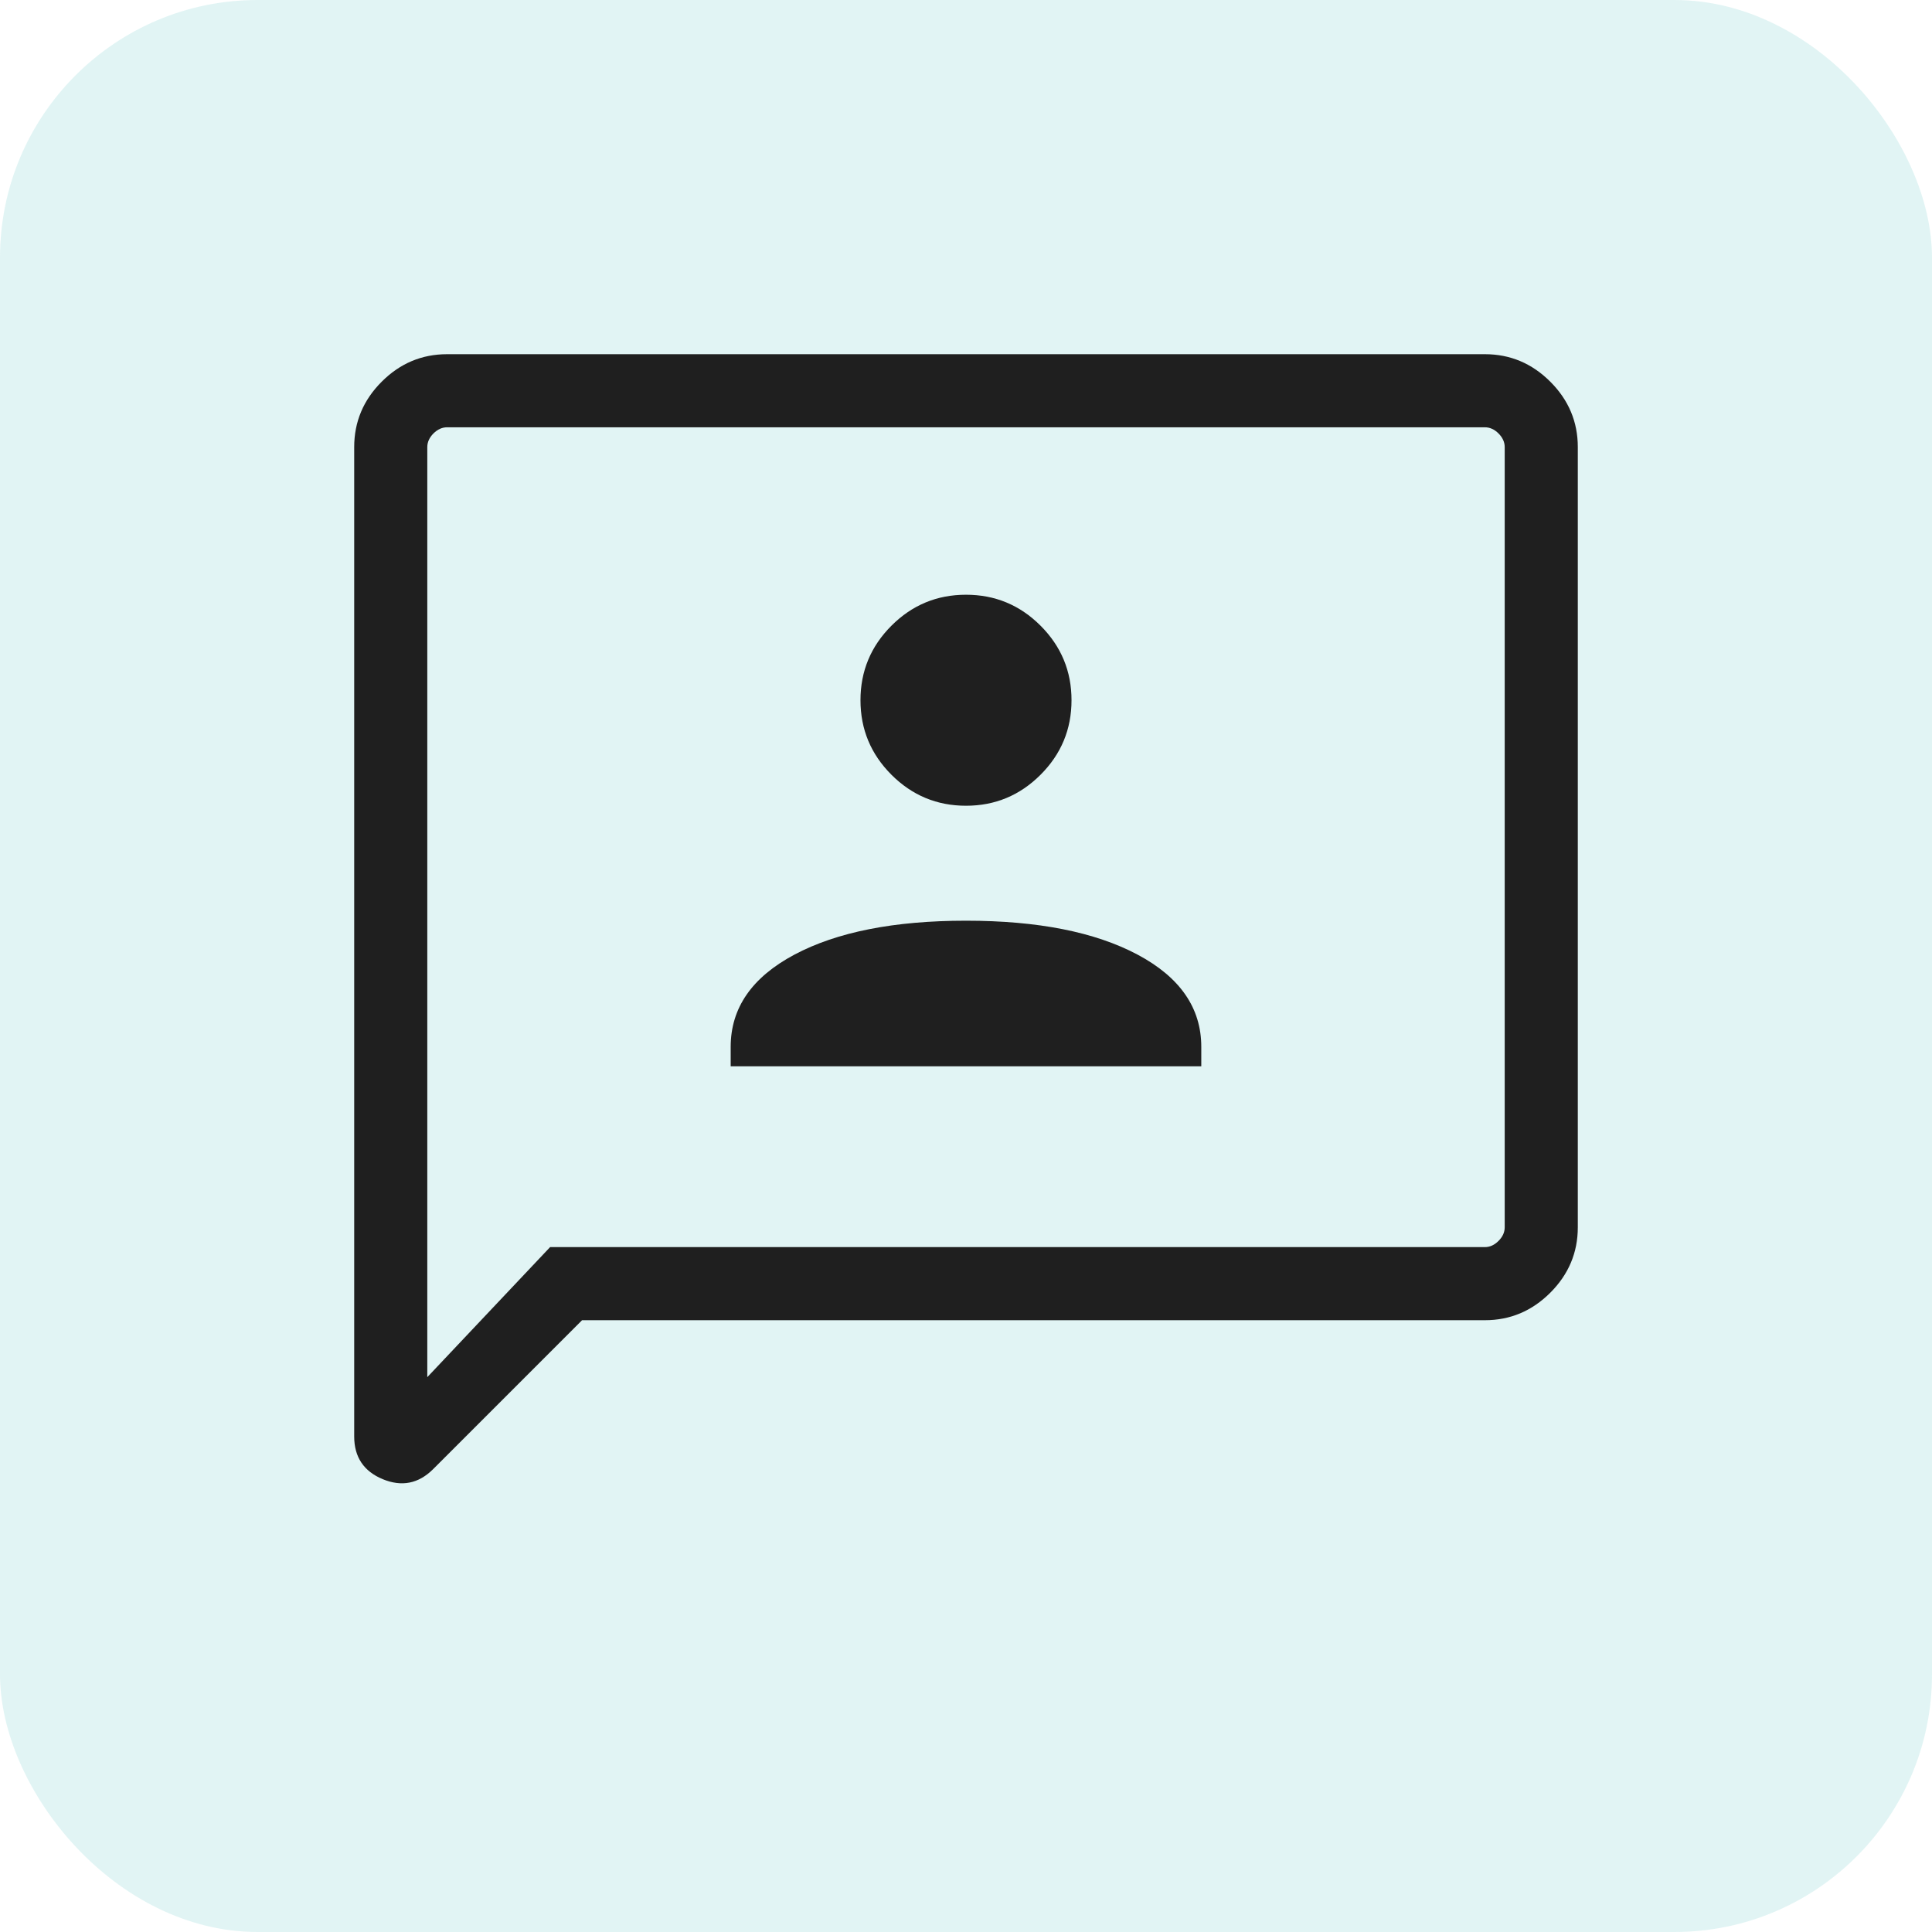
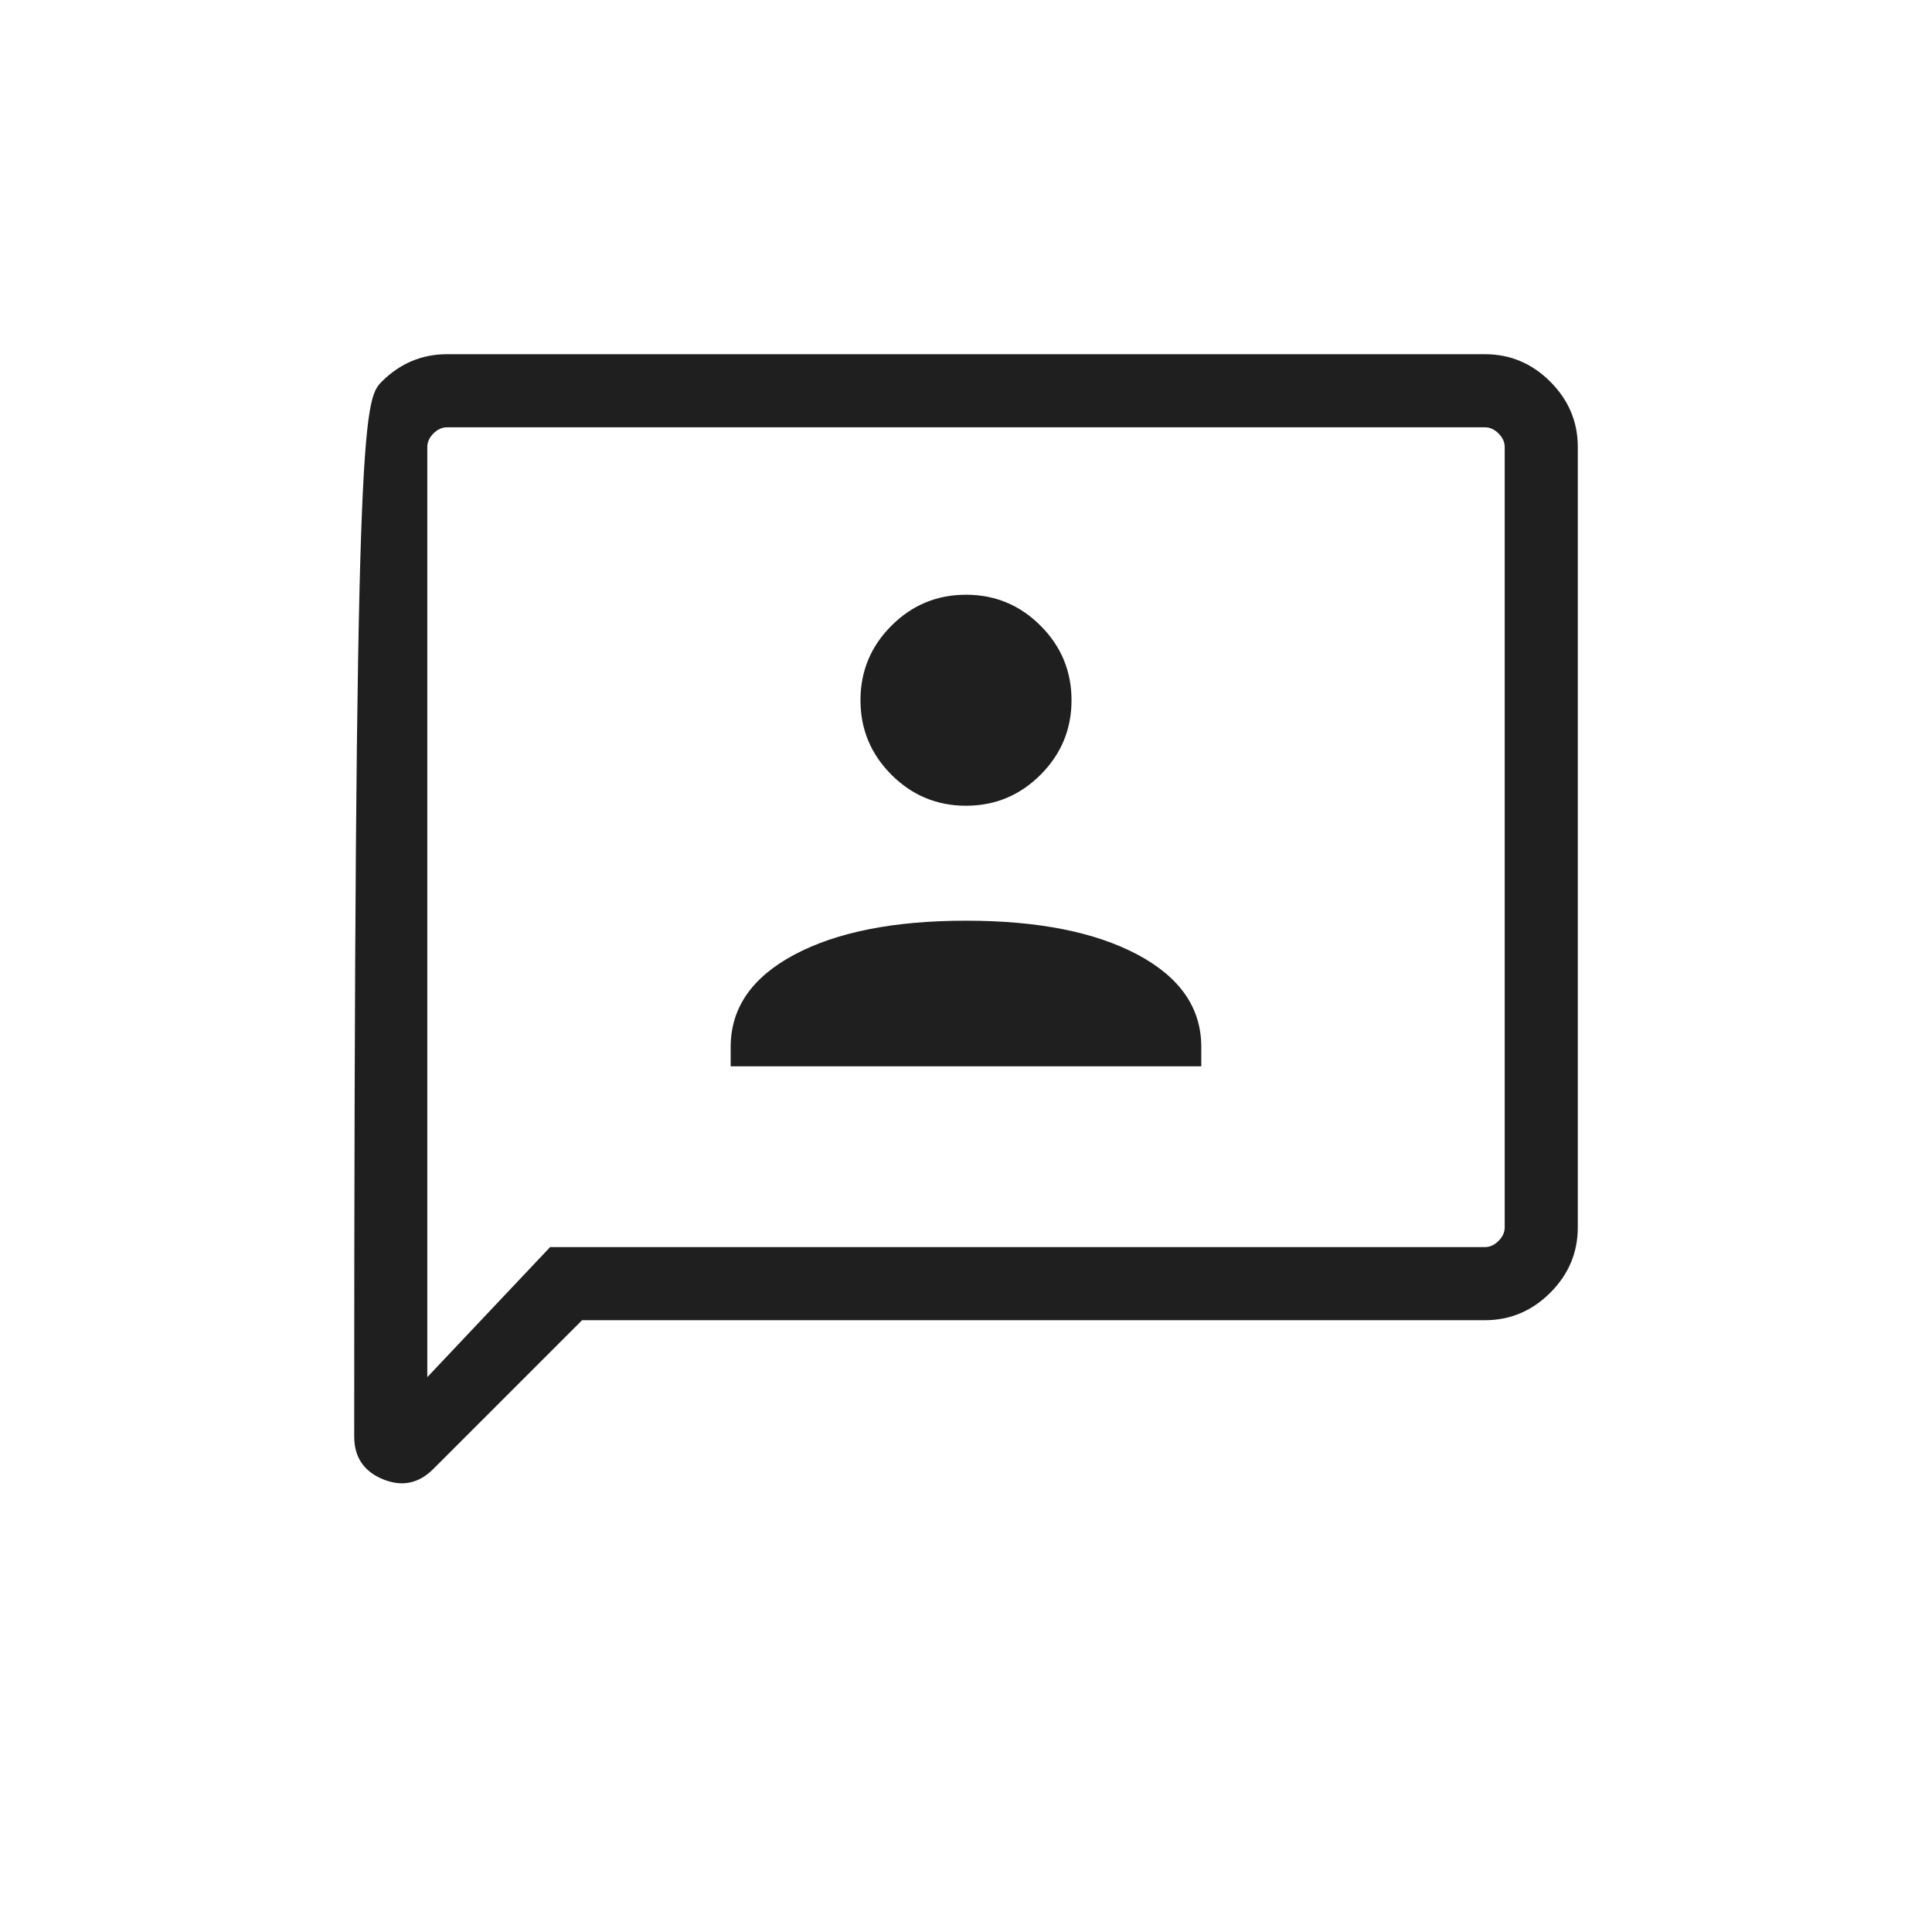
<svg xmlns="http://www.w3.org/2000/svg" width="60" height="60" viewBox="0 0 60 60" fill="none">
-   <rect width="60" height="60" rx="8" fill="#84D1D2" fill-opacity="0.24" />
  <mask id="mask0_20739_5929" style="mask-type:alpha" maskUnits="userSpaceOnUse" x="6" y="6" width="48" height="48">
    <rect x="6" y="6" width="48" height="48" fill="#D9D9D9" />
  </mask>
  <g mask="url(#mask0_20739_5929)">
-     <path d="M22.692 33.115H37.307V32.511C37.307 31.304 36.647 30.349 35.327 29.646C34.006 28.944 32.231 28.593 30 28.593C27.769 28.593 25.994 28.944 24.673 29.646C23.353 30.349 22.692 31.304 22.692 32.511V33.115ZM30 25.023C30.902 25.023 31.674 24.702 32.315 24.061C32.956 23.42 33.277 22.648 33.277 21.746C33.277 20.844 32.956 20.072 32.315 19.431C31.674 18.79 30.902 18.47 30 18.47C29.098 18.47 28.326 18.79 27.685 19.431C27.044 20.072 26.723 20.844 26.723 21.746C26.723 22.648 27.044 23.42 27.685 24.061C28.326 24.702 29.098 25.023 30 25.023ZM18.077 41L13.454 45.623C13 46.077 12.477 46.181 11.886 45.937C11.296 45.692 11 45.25 11 44.611V13.884C11 13.1 11.285 12.423 11.854 11.854C12.423 11.285 13.1 11 13.884 11H46.115C46.9 11 47.577 11.285 48.146 11.854C48.715 12.423 49 13.1 49 13.884V38.115C49 38.9 48.715 39.577 48.146 40.146C47.577 40.715 46.9 41 46.115 41H18.077ZM17.084 38.73H46.115C46.269 38.73 46.41 38.666 46.538 38.538C46.666 38.41 46.73 38.269 46.73 38.115V13.884C46.73 13.731 46.666 13.59 46.538 13.461C46.41 13.334 46.269 13.27 46.115 13.27H13.884C13.731 13.27 13.59 13.334 13.461 13.461C13.334 13.59 13.27 13.731 13.27 13.884V42.769L17.084 38.73Z" fill="#1F1F1F" />
+     <path d="M22.692 33.115H37.307V32.511C37.307 31.304 36.647 30.349 35.327 29.646C34.006 28.944 32.231 28.593 30 28.593C27.769 28.593 25.994 28.944 24.673 29.646C23.353 30.349 22.692 31.304 22.692 32.511V33.115ZM30 25.023C30.902 25.023 31.674 24.702 32.315 24.061C32.956 23.42 33.277 22.648 33.277 21.746C33.277 20.844 32.956 20.072 32.315 19.431C31.674 18.79 30.902 18.47 30 18.47C29.098 18.47 28.326 18.79 27.685 19.431C27.044 20.072 26.723 20.844 26.723 21.746C26.723 22.648 27.044 23.42 27.685 24.061C28.326 24.702 29.098 25.023 30 25.023ZM18.077 41L13.454 45.623C13 46.077 12.477 46.181 11.886 45.937C11.296 45.692 11 45.25 11 44.611C11 13.1 11.285 12.423 11.854 11.854C12.423 11.285 13.1 11 13.884 11H46.115C46.9 11 47.577 11.285 48.146 11.854C48.715 12.423 49 13.1 49 13.884V38.115C49 38.9 48.715 39.577 48.146 40.146C47.577 40.715 46.9 41 46.115 41H18.077ZM17.084 38.73H46.115C46.269 38.73 46.41 38.666 46.538 38.538C46.666 38.41 46.73 38.269 46.73 38.115V13.884C46.73 13.731 46.666 13.59 46.538 13.461C46.41 13.334 46.269 13.27 46.115 13.27H13.884C13.731 13.27 13.59 13.334 13.461 13.461C13.334 13.59 13.27 13.731 13.27 13.884V42.769L17.084 38.73Z" fill="#1F1F1F" />
  </g>
</svg>